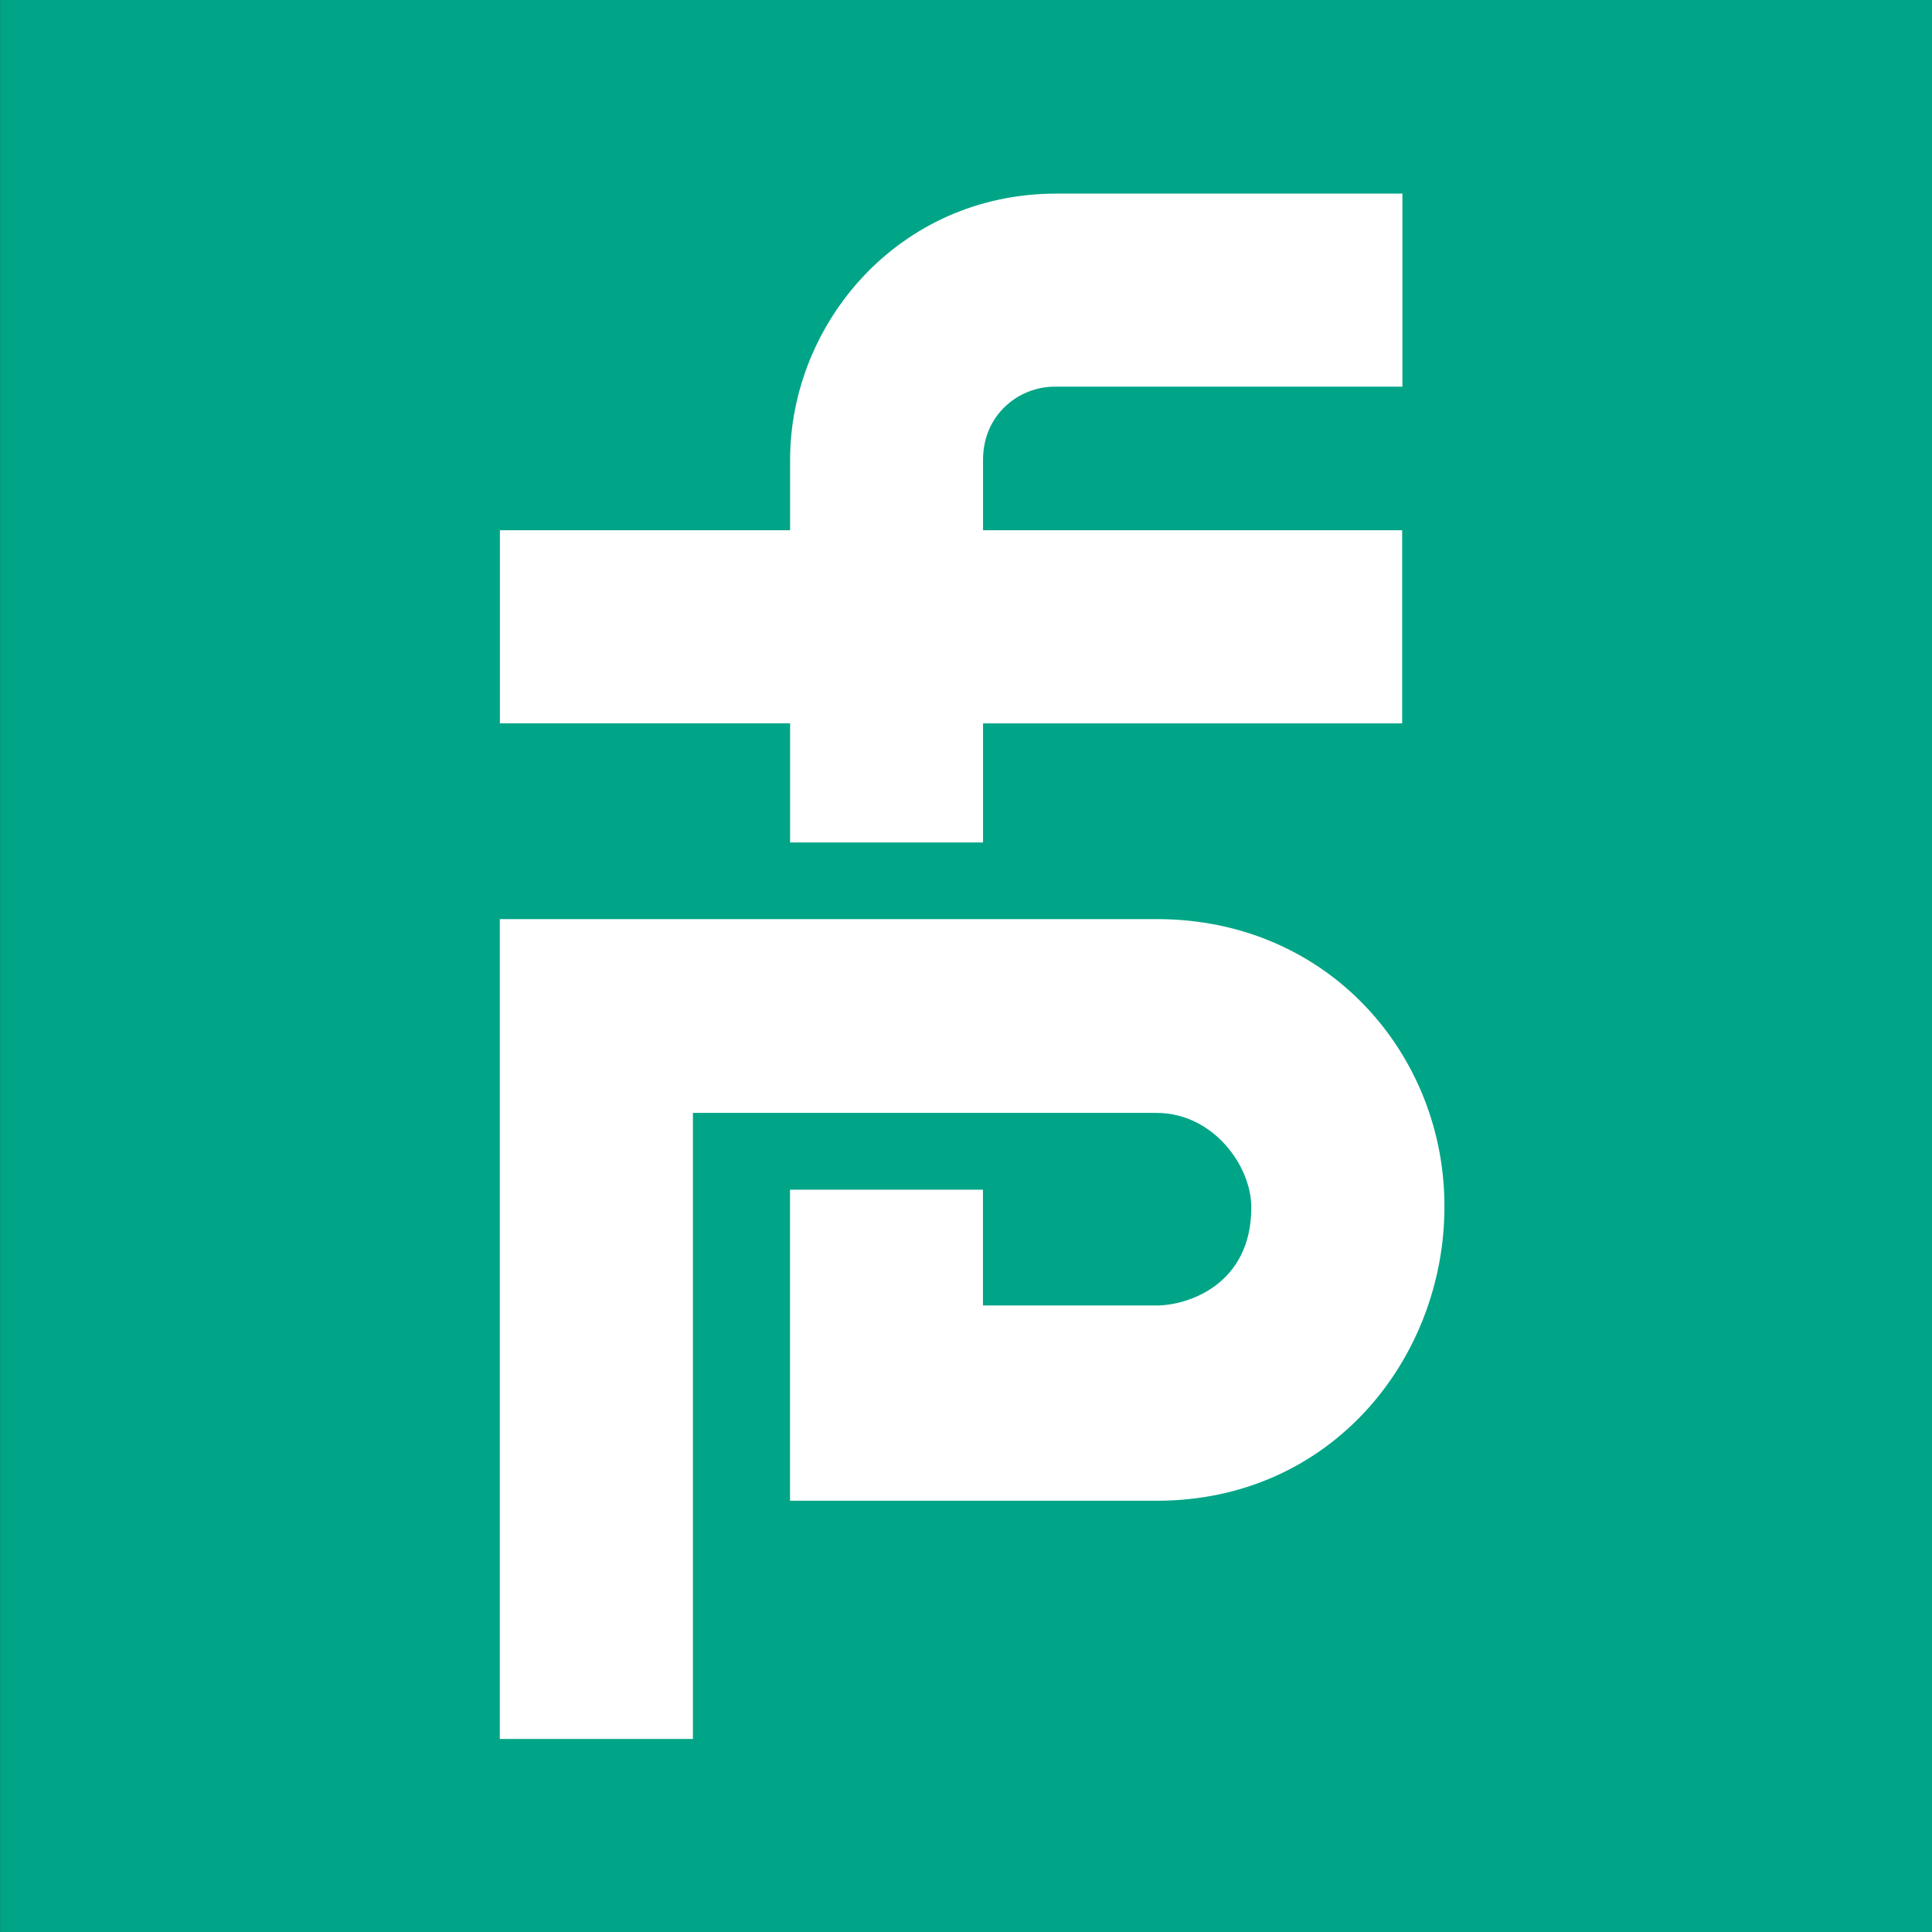
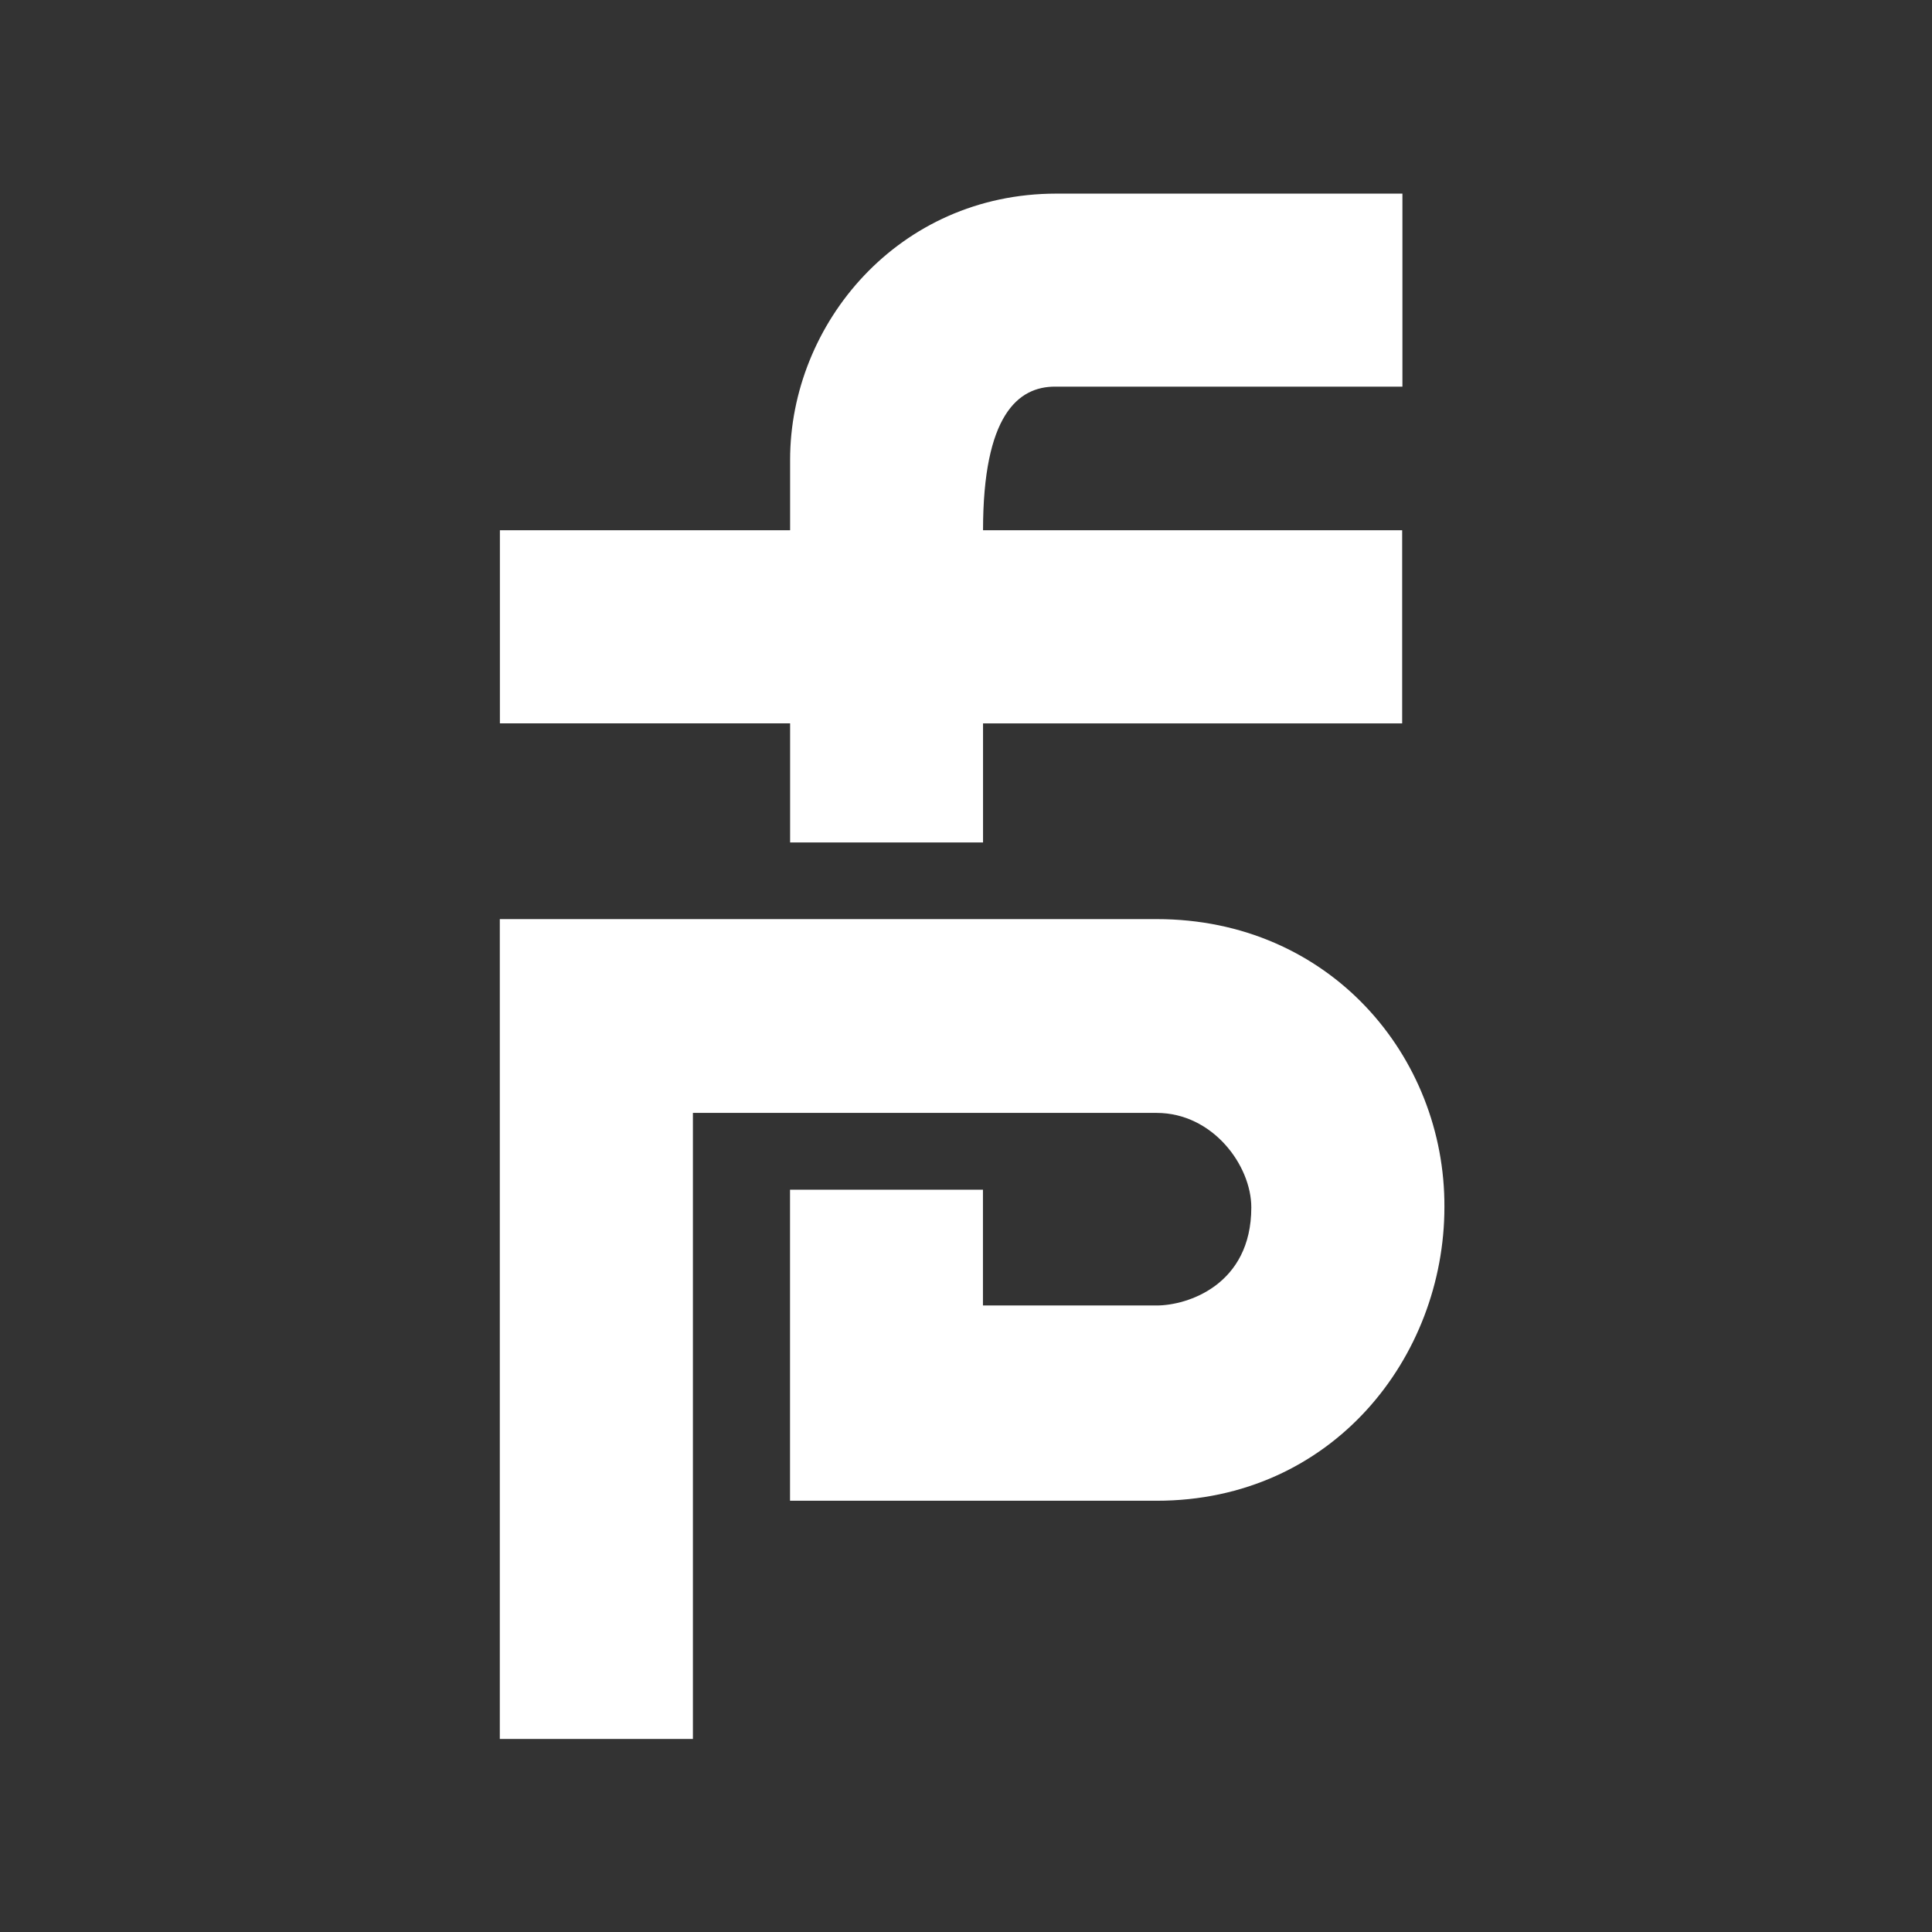
<svg xmlns="http://www.w3.org/2000/svg" width="100%" height="100%" viewBox="0 0 50 50" version="1.1" xml:space="preserve" style="fill-rule:evenodd;clip-rule:evenodd;stroke-linejoin:round;stroke-miterlimit:2;">
  <rect x="0" y="0" width="50" height="50" fill="#333333" stroke="none" />
  <g id="polygon29" transform="matrix(2.236,0,0,2.236,-27.91,-3.524)">
-     <rect x="12.483" y="1.576" width="22.363" height="22.362" style="fill:rgb(0,165,135);fill-rule:nonzero;" />
-   </g>
+     </g>
  <g id="path31" transform="matrix(2.236,0,0,2.236,-27.91,-3.524)">
    <path d="M25.87,12.214L18.267,12.214L18.267,21.703L20.502,21.703L20.502,14.457L25.869,14.457C26.518,14.457 26.965,15.064 26.965,15.551C26.965,16.448 26.227,16.686 25.869,16.686L23.859,16.686L23.859,15.346L21.626,15.346L21.626,18.946L25.869,18.946C27.905,18.946 29.2,17.283 29.2,15.547C29.209,13.804 27.872,12.214 25.87,12.214Z" style="fill:white;fill-rule:nonzero;" />
  </g>
  <g id="path33" transform="matrix(2.236,0,0,2.236,-27.91,-3.524)">
-     <path d="M21.627,11.327L23.86,11.327L23.86,9.949L28.711,9.949L28.711,7.713L23.86,7.713L23.86,6.897C23.86,6.382 24.265,6.051 24.693,6.051L28.714,6.051L28.714,3.817L24.709,3.817C22.883,3.817 21.627,5.32 21.627,6.897L21.627,7.713L18.268,7.713L18.268,9.948L21.627,9.948L21.627,11.327Z" style="fill:white;fill-rule:nonzero;" />
+     <path d="M21.627,11.327L23.86,11.327L23.86,9.949L28.711,9.949L28.711,7.713L23.86,7.713C23.86,6.382 24.265,6.051 24.693,6.051L28.714,6.051L28.714,3.817L24.709,3.817C22.883,3.817 21.627,5.32 21.627,6.897L21.627,7.713L18.268,7.713L18.268,9.948L21.627,9.948L21.627,11.327Z" style="fill:white;fill-rule:nonzero;" />
  </g>
</svg>